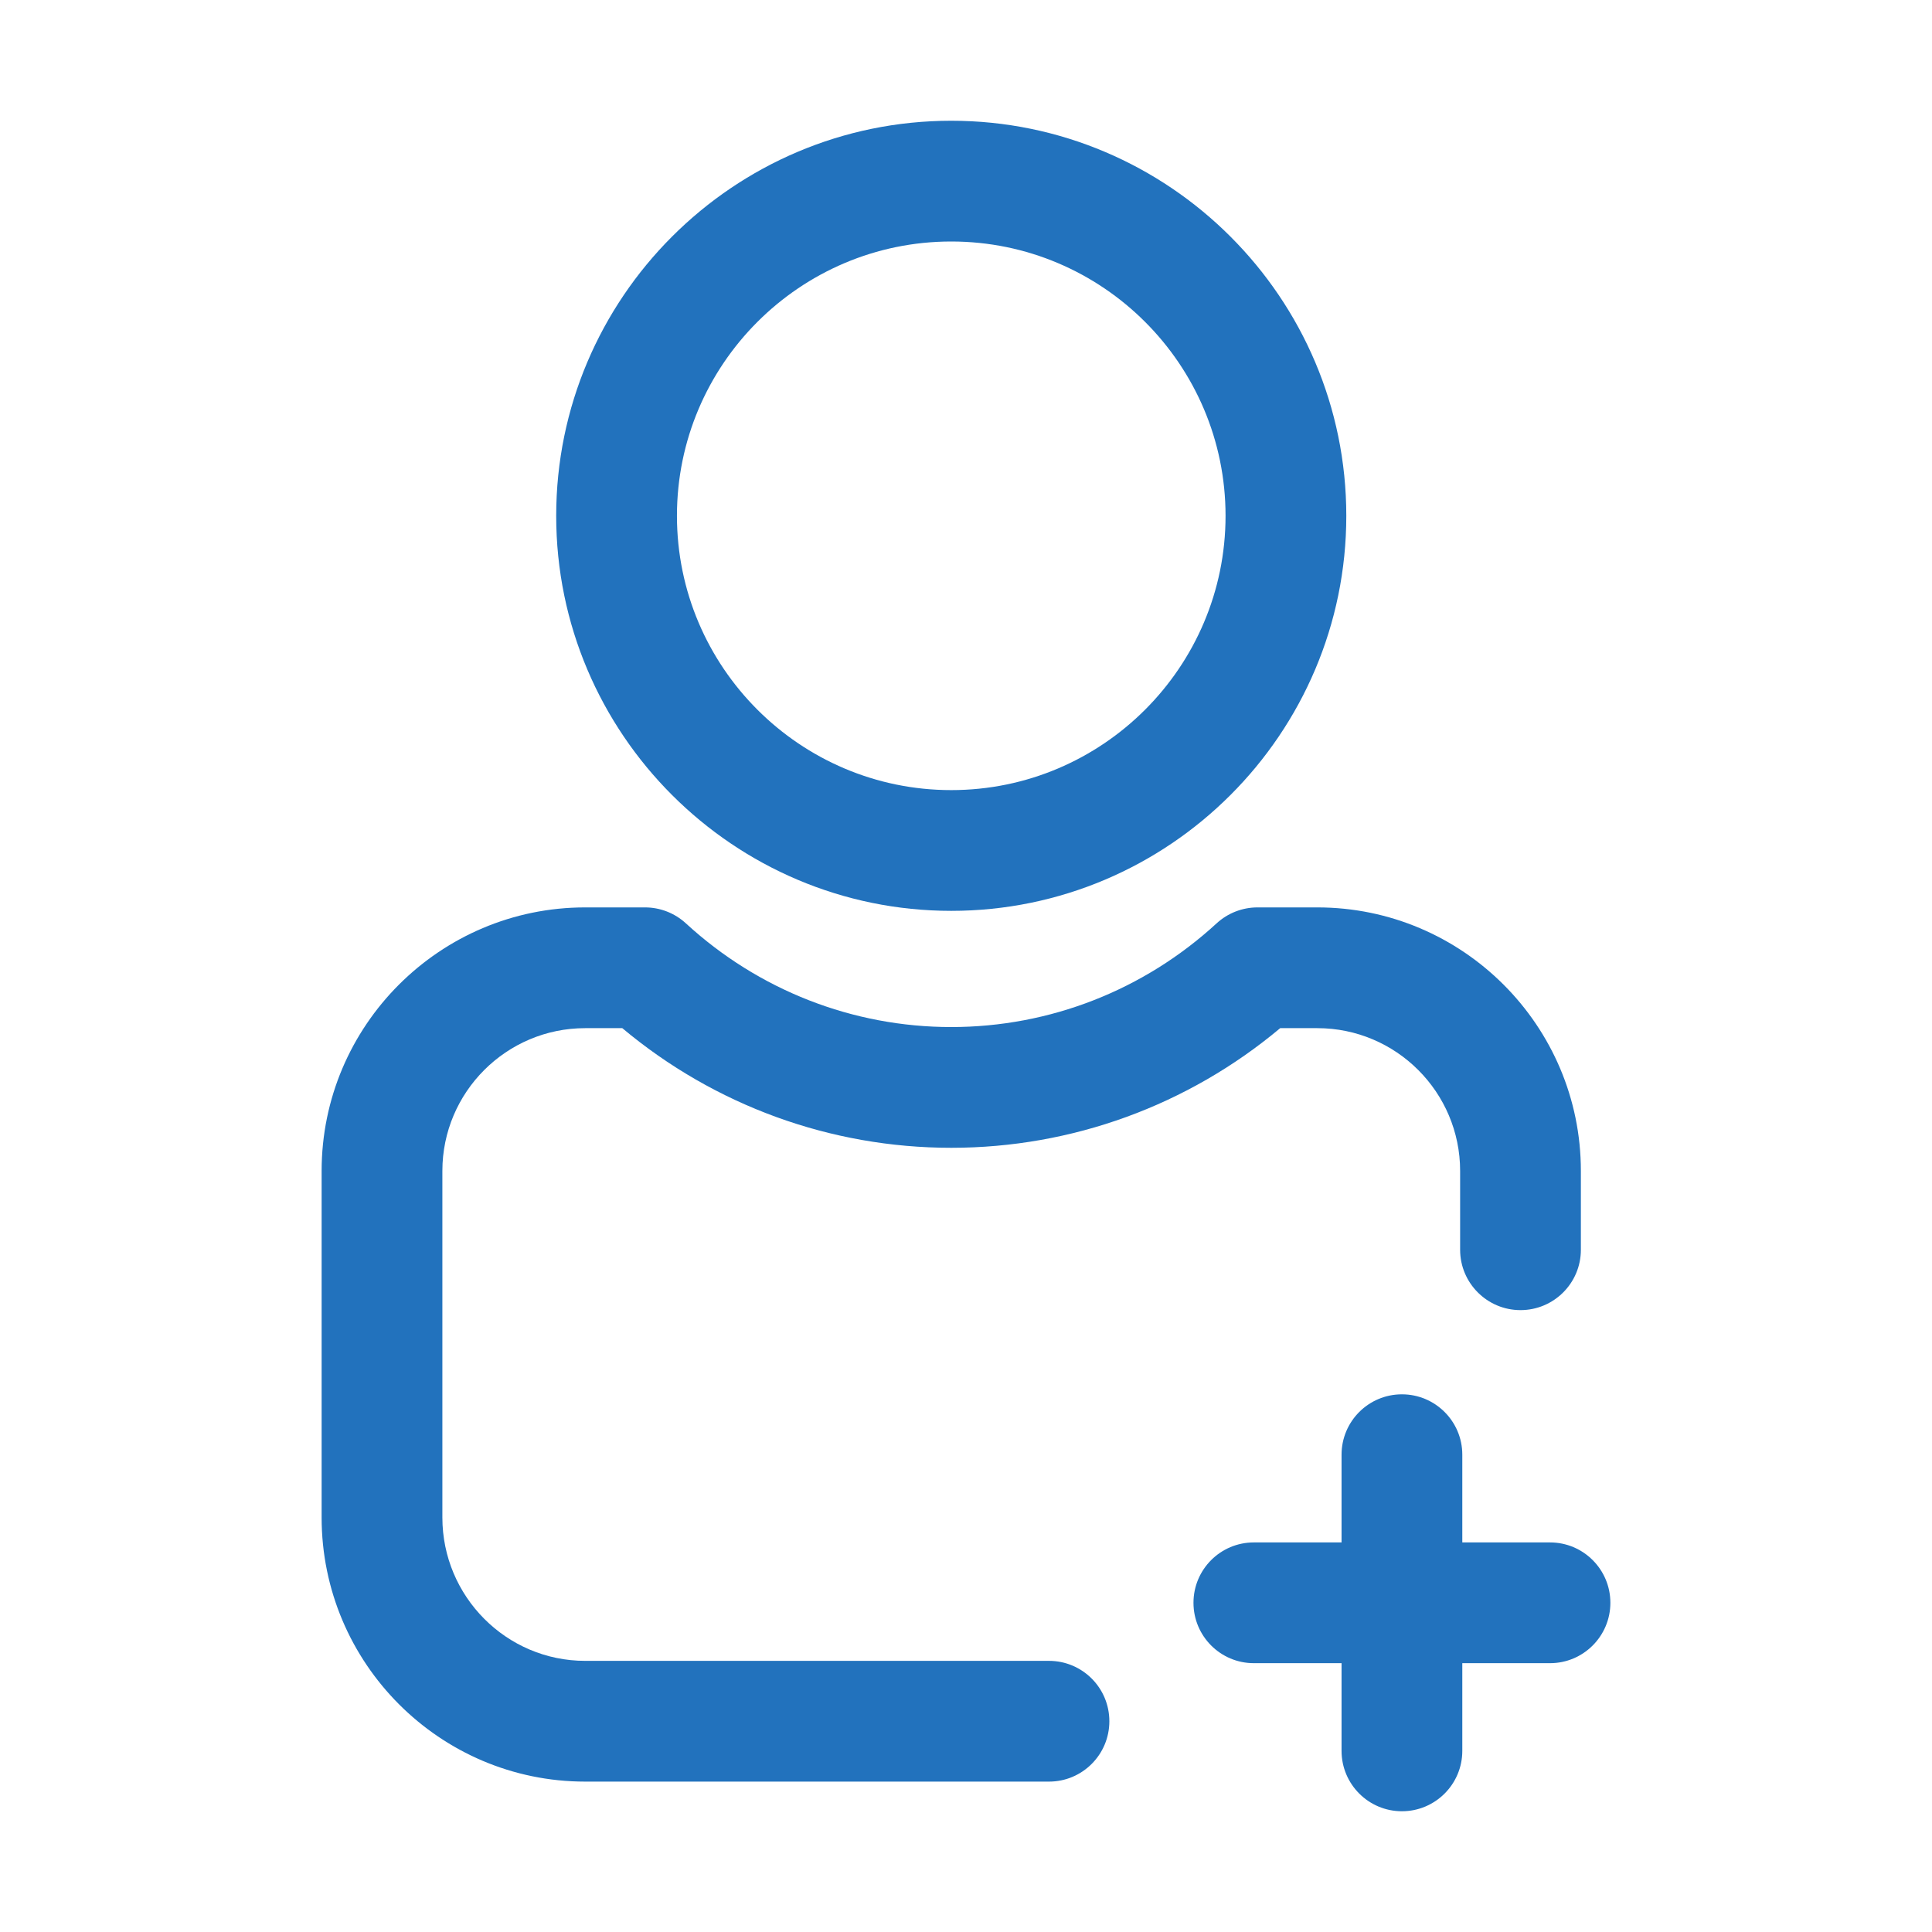
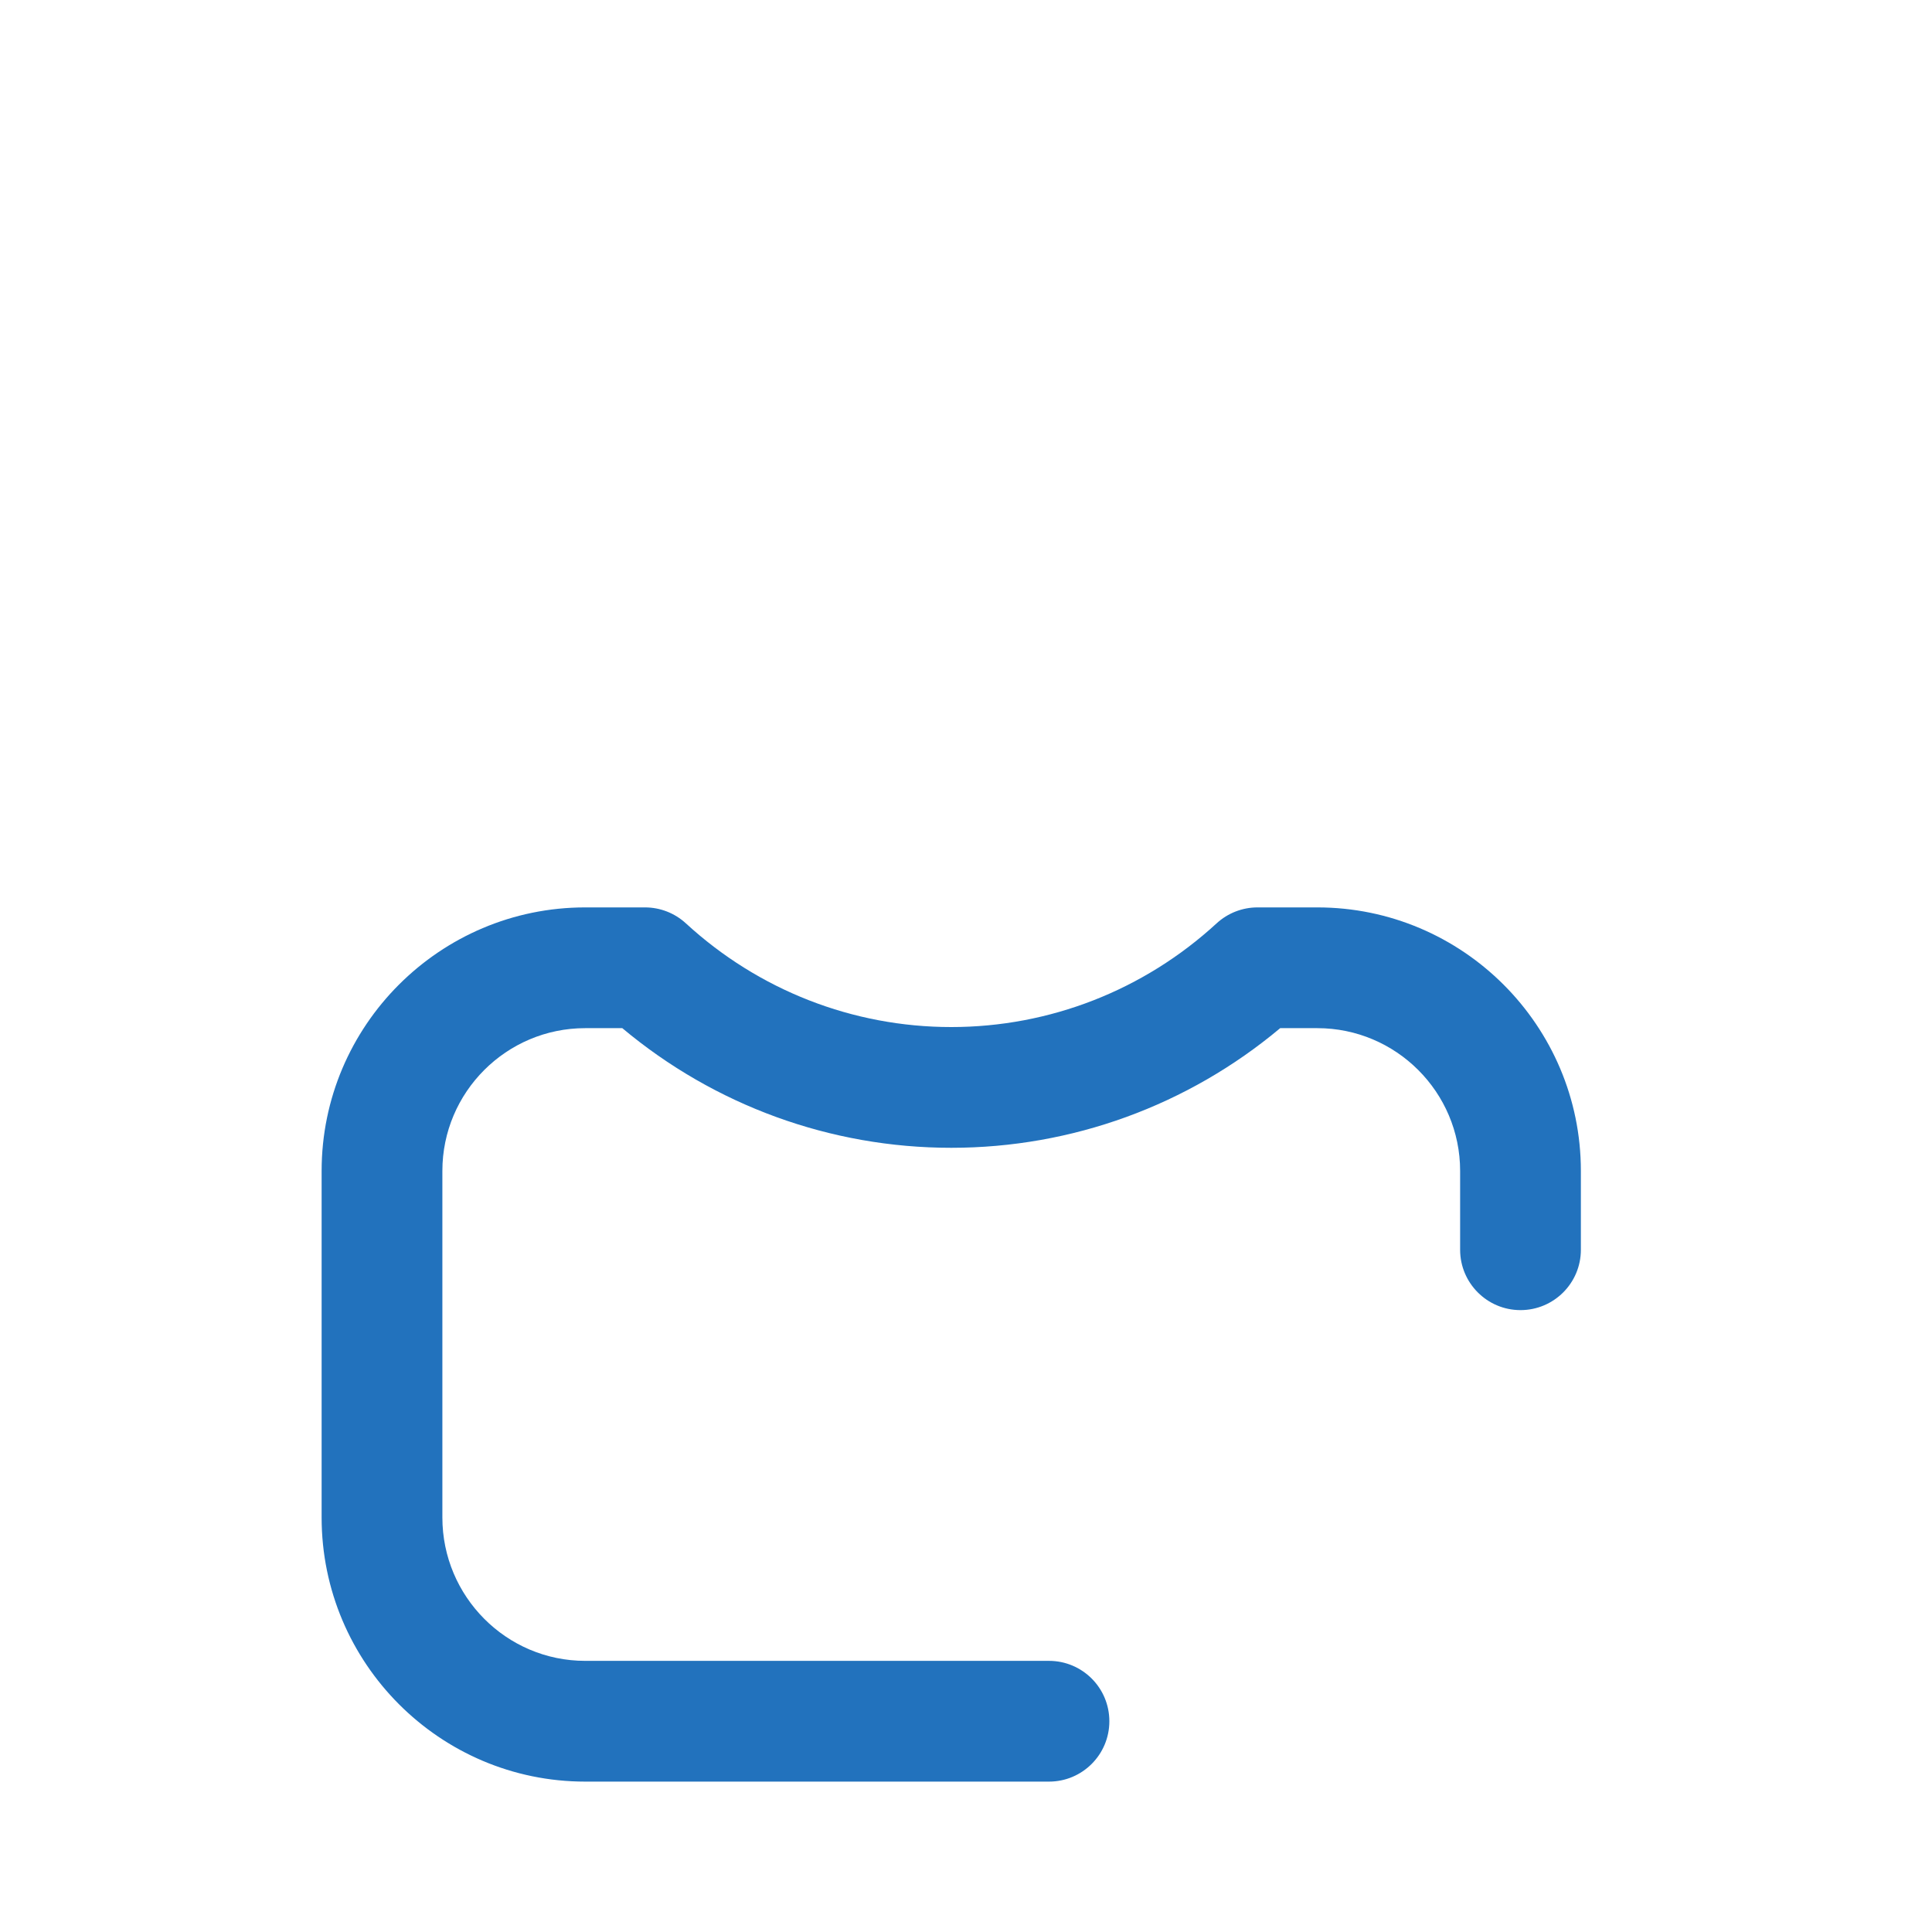
<svg xmlns="http://www.w3.org/2000/svg" width="70" height="70" viewBox="0 0 70 70" fill="none">
  <path d="M11.653 54.981C11.653 60.259 15.937 64.551 21.202 64.551H38.007C39.215 64.551 40.194 63.572 40.194 62.364C40.194 61.76 39.95 61.213 39.554 60.817C39.158 60.421 38.611 60.176 38.007 60.176H21.202C18.349 60.176 16.028 57.846 16.028 54.981V42.425C16.028 39.572 18.349 37.252 21.202 37.252H22.547C25.892 40.053 30.092 41.587 34.466 41.587C38.84 41.587 43.039 40.053 46.384 37.252H47.729C50.582 37.252 52.903 39.572 52.903 42.425V45.281C52.903 45.885 53.148 46.431 53.544 46.827C53.94 47.223 54.486 47.468 55.09 47.468C56.298 47.468 57.278 46.489 57.278 45.281V42.425C57.278 37.16 52.995 32.877 47.729 32.877H45.562C45.013 32.877 44.485 33.083 44.081 33.454C41.446 35.877 38.032 37.212 34.466 37.212C30.9 37.212 27.485 35.877 24.85 33.454C24.446 33.083 23.919 32.877 23.369 32.877H21.202C15.937 32.877 11.653 37.16 11.653 42.425V54.981Z" fill="#2272bd" />
-   <path d="M20.152 18.689C20.152 26.581 26.574 33.002 34.466 33.002C42.358 33.002 48.779 26.581 48.779 18.689C48.779 10.796 42.358 4.375 34.466 4.375C26.574 4.375 20.152 10.796 20.152 18.689ZM34.466 28.627C28.986 28.627 24.527 24.168 24.527 18.689C24.527 13.208 28.986 8.75 34.466 8.75C39.946 8.75 44.404 13.208 44.404 18.689C44.404 24.168 39.946 28.627 34.466 28.627Z" fill="#2272bd" />
-   <path d="M50.794 65.625C52.002 65.625 52.982 64.645 52.982 63.437V60.26H56.16C57.367 60.26 58.347 59.28 58.347 58.072C58.347 56.864 57.367 55.885 56.16 55.885H52.982V52.706C52.982 51.498 52.002 50.519 50.794 50.519C49.586 50.519 48.607 51.498 48.607 52.706V55.885H45.429C44.221 55.885 43.242 56.864 43.242 58.072C43.242 59.28 44.221 60.26 45.429 60.26H48.607V63.437C48.607 64.645 49.586 65.625 50.794 65.625Z" fill="#2272bd" />
</svg>